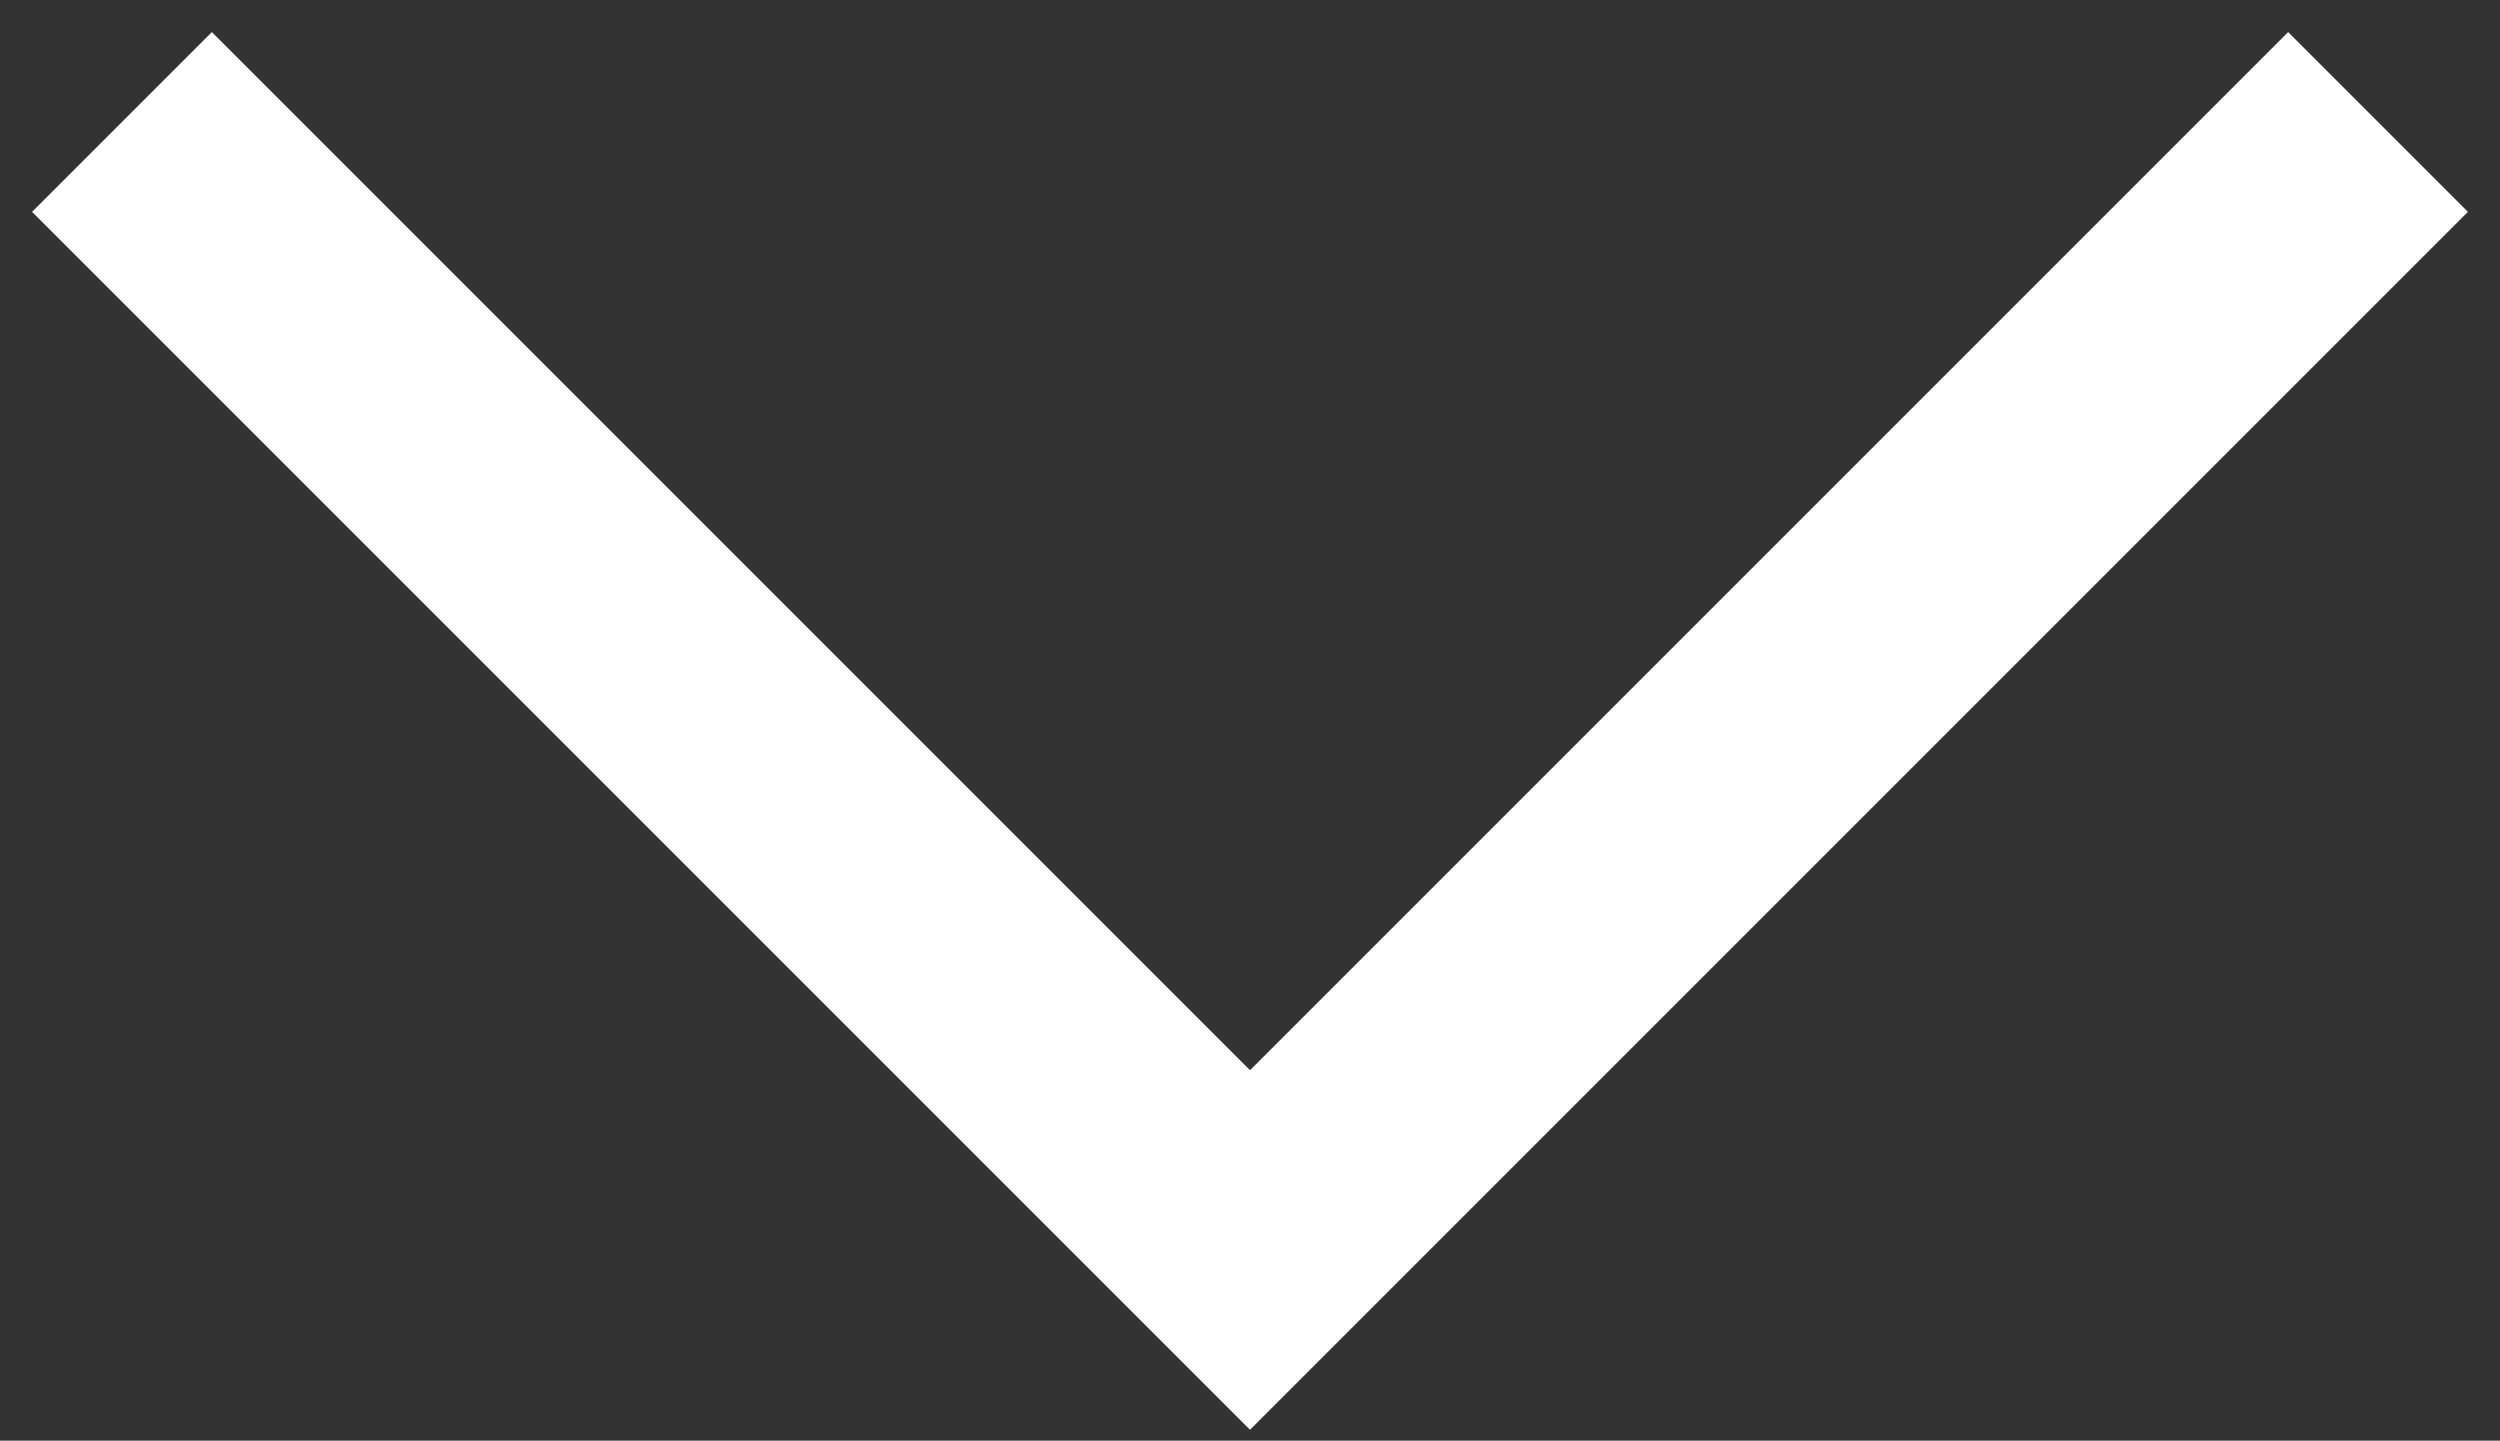
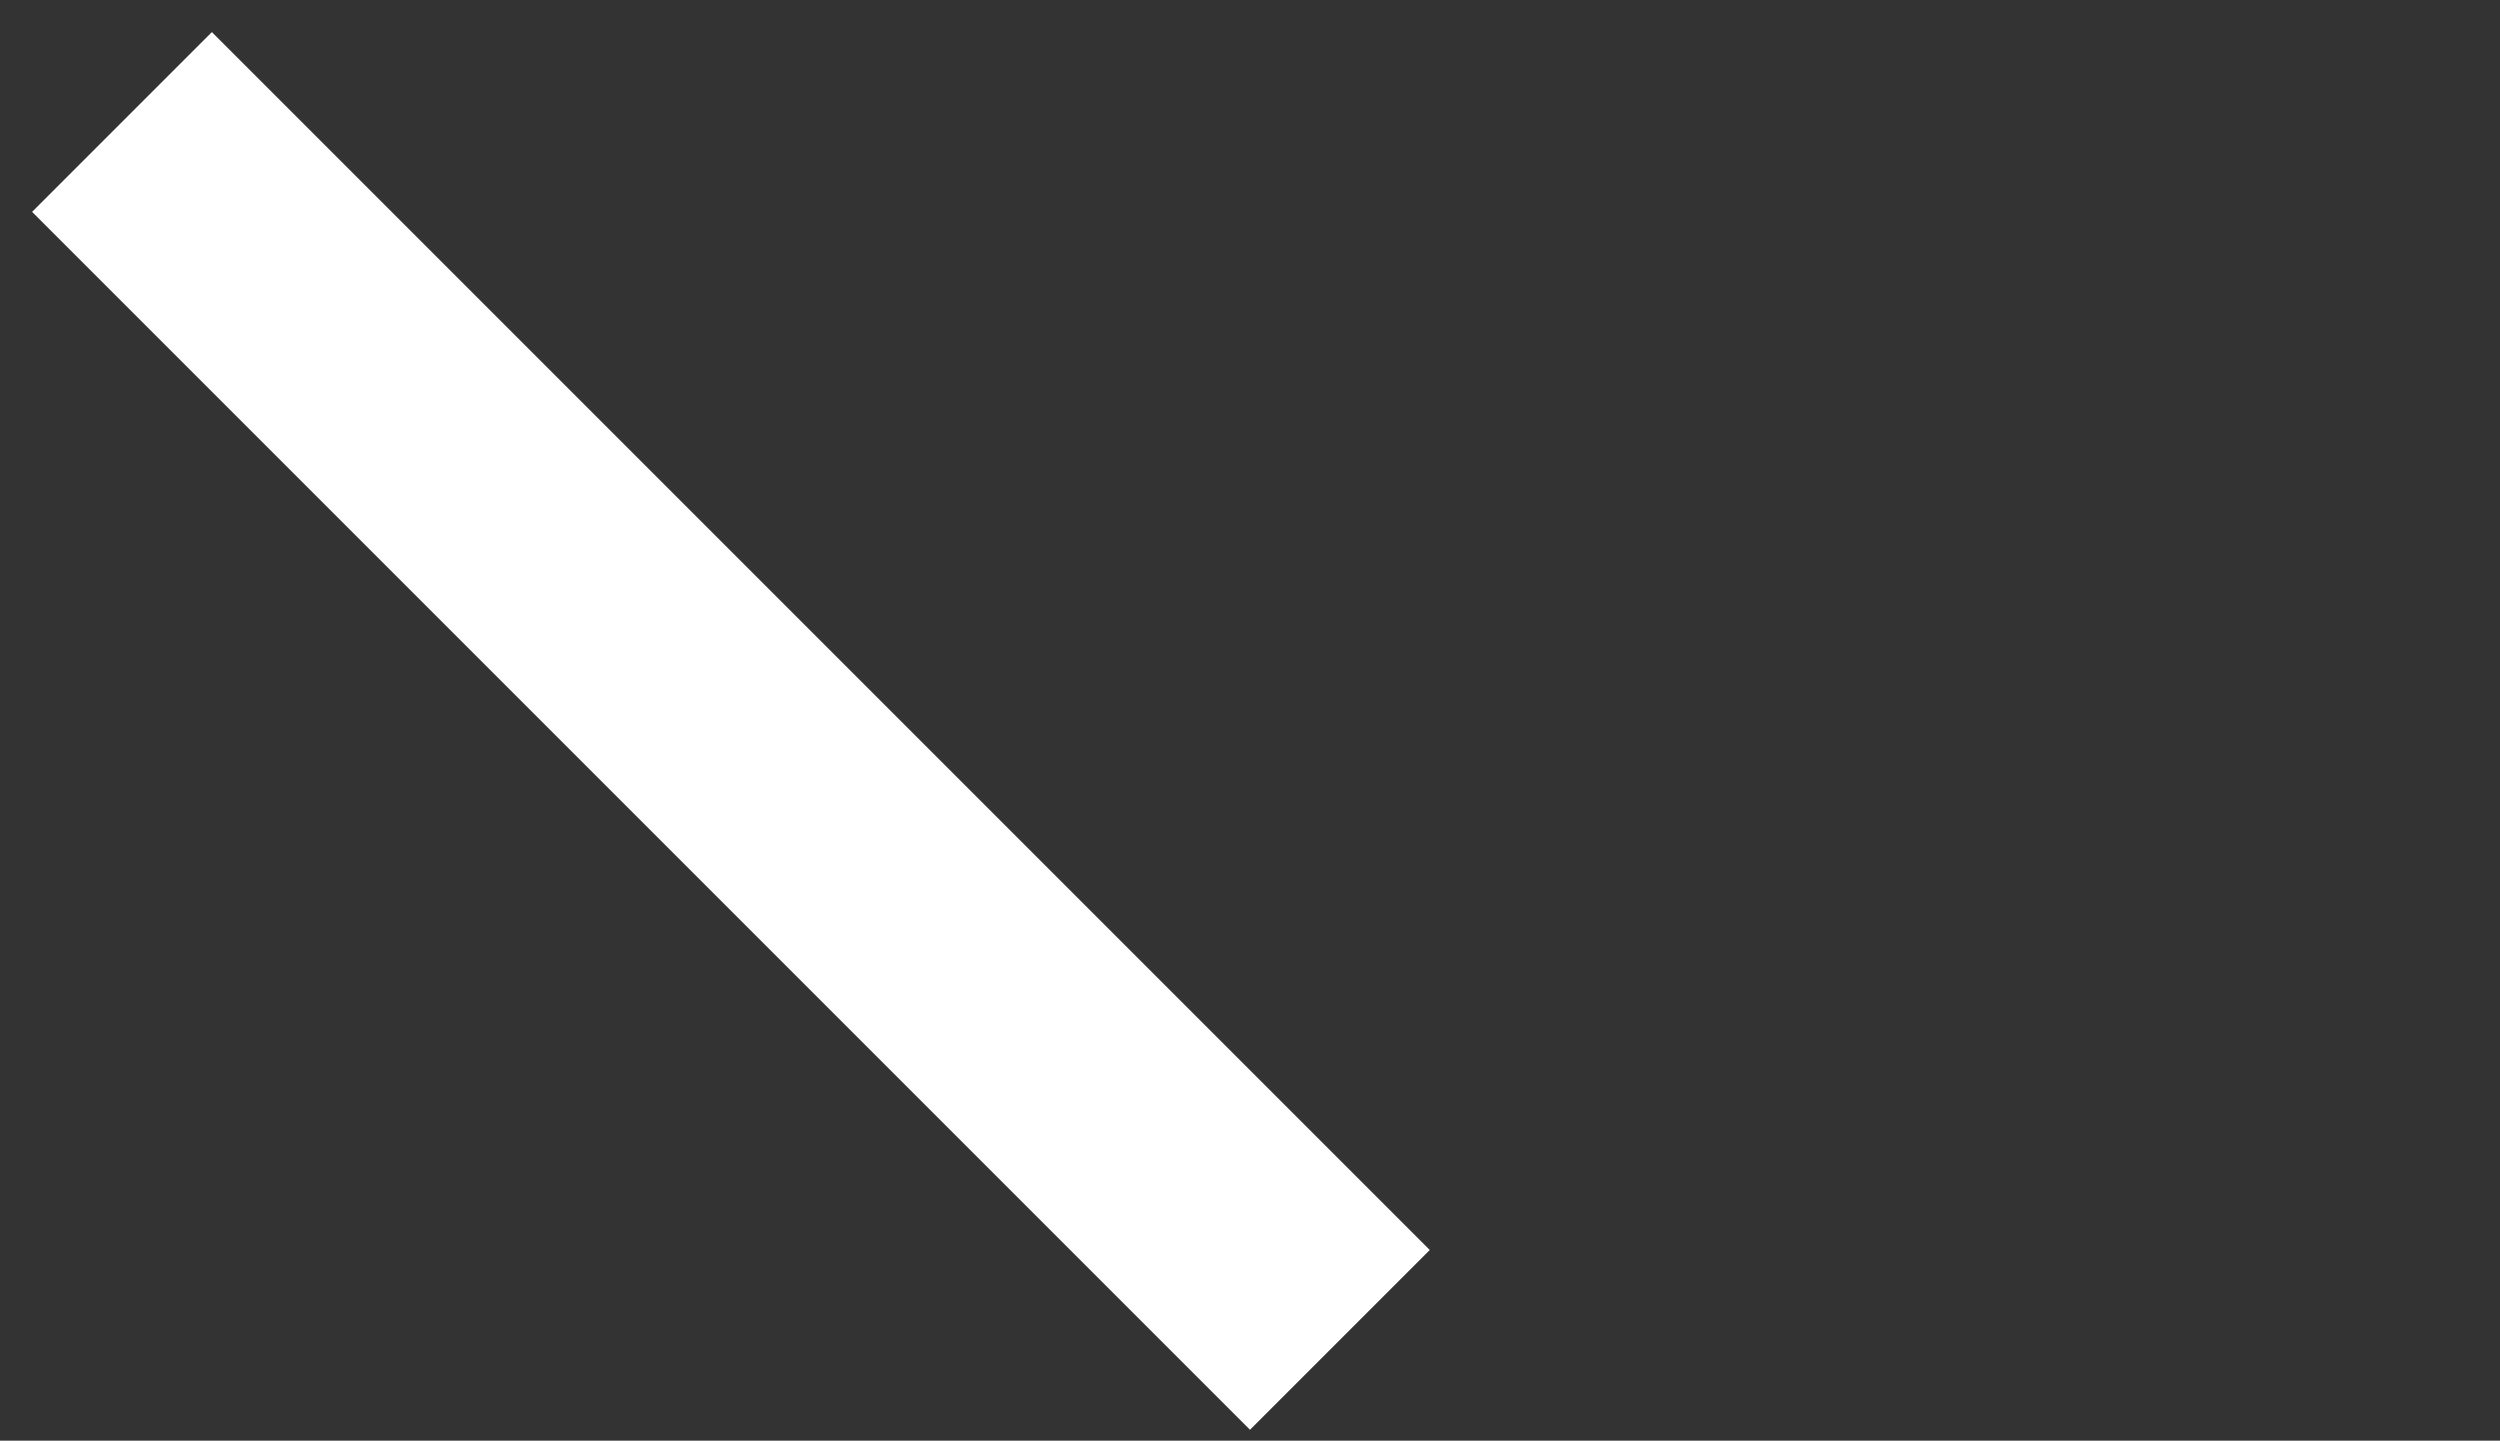
<svg xmlns="http://www.w3.org/2000/svg" width="59" height="34" viewBox="0 0 59 34" fill="none">
  <rect x="0" y="0" width="59" height="34" fill="#333333" stroke="none" />
-   <path d="M5 5L29.5 29.5L54 5" stroke="white" stroke-width="6" stroke-linecap="square" />
+   <path d="M5 5L29.5 29.5" stroke="white" stroke-width="6" stroke-linecap="square" />
</svg>